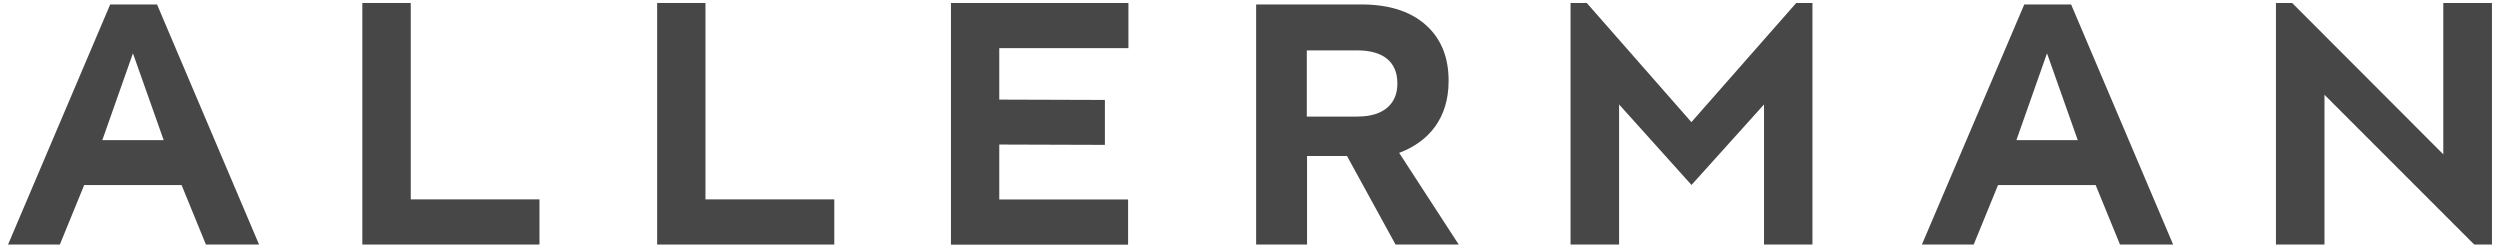
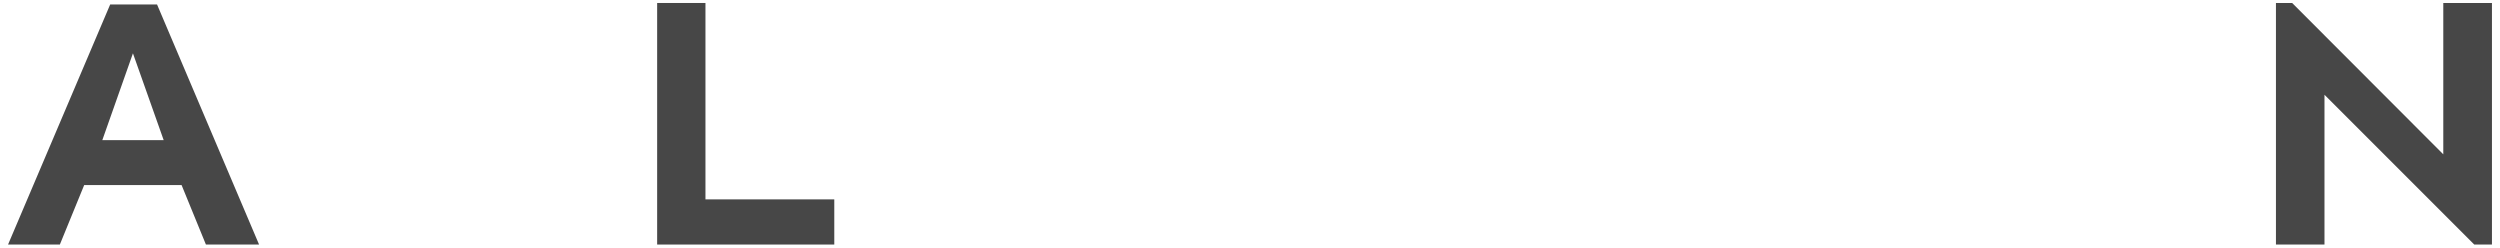
<svg xmlns="http://www.w3.org/2000/svg" width="222" height="22" viewBox="0 0 222 22" fill="none">
  <path d="M9.785 0.395H13.945L23.005 21.715H18.285L16.125 16.435H7.475L5.315 21.715H0.715L9.785 0.395ZM14.535 12.445L11.805 4.735L9.085 12.445H14.535Z" fill="#474747" />
-   <path d="M36.475 0.265V17.705H47.905V21.715H32.175V0.265H36.475Z" fill="#474747" />
  <path d="M62.645 0.265V17.705H74.085V21.715H58.355V0.265H62.645Z" fill="#474747" />
-   <path d="M84.445 21.715V0.265H100.205V4.275H88.735V8.845L98.115 8.875V12.865L88.735 12.835V17.715H100.175V21.725H84.445V21.705V21.715Z" fill="#474747" />
-   <path d="M111.545 0.395H120.895C123.515 0.395 125.505 1.095 126.875 2.465C128.045 3.645 128.635 5.195 128.635 7.155V7.215C128.635 10.535 126.835 12.605 124.245 13.575L129.535 21.715H123.925L119.615 13.855H116.065V21.715H111.545V0.395ZM120.625 10.345C122.855 10.345 124.085 9.205 124.085 7.465V7.395C124.085 5.435 122.755 4.475 120.535 4.475H116.045V10.355H120.625V10.345Z" fill="#474747" />
-   <path d="M139.465 21.715V0.265H140.905L150.195 10.845L159.505 0.265H160.945V21.715H156.645V9.275L150.205 16.425L143.775 9.275V21.715H139.465Z" fill="#474747" />
-   <path d="M179.755 0.395H183.915L192.975 21.715H188.255L186.095 16.435H177.425L175.265 21.715H170.665L179.755 0.395ZM184.505 12.445L181.775 4.735L179.055 12.445H184.505Z" fill="#474747" />
  <path d="M202.104 21.715V0.265H203.544L216.964 13.705V0.265H221.285V21.715H219.714L206.414 8.415V21.715H202.104Z" fill="#474747" />
</svg>